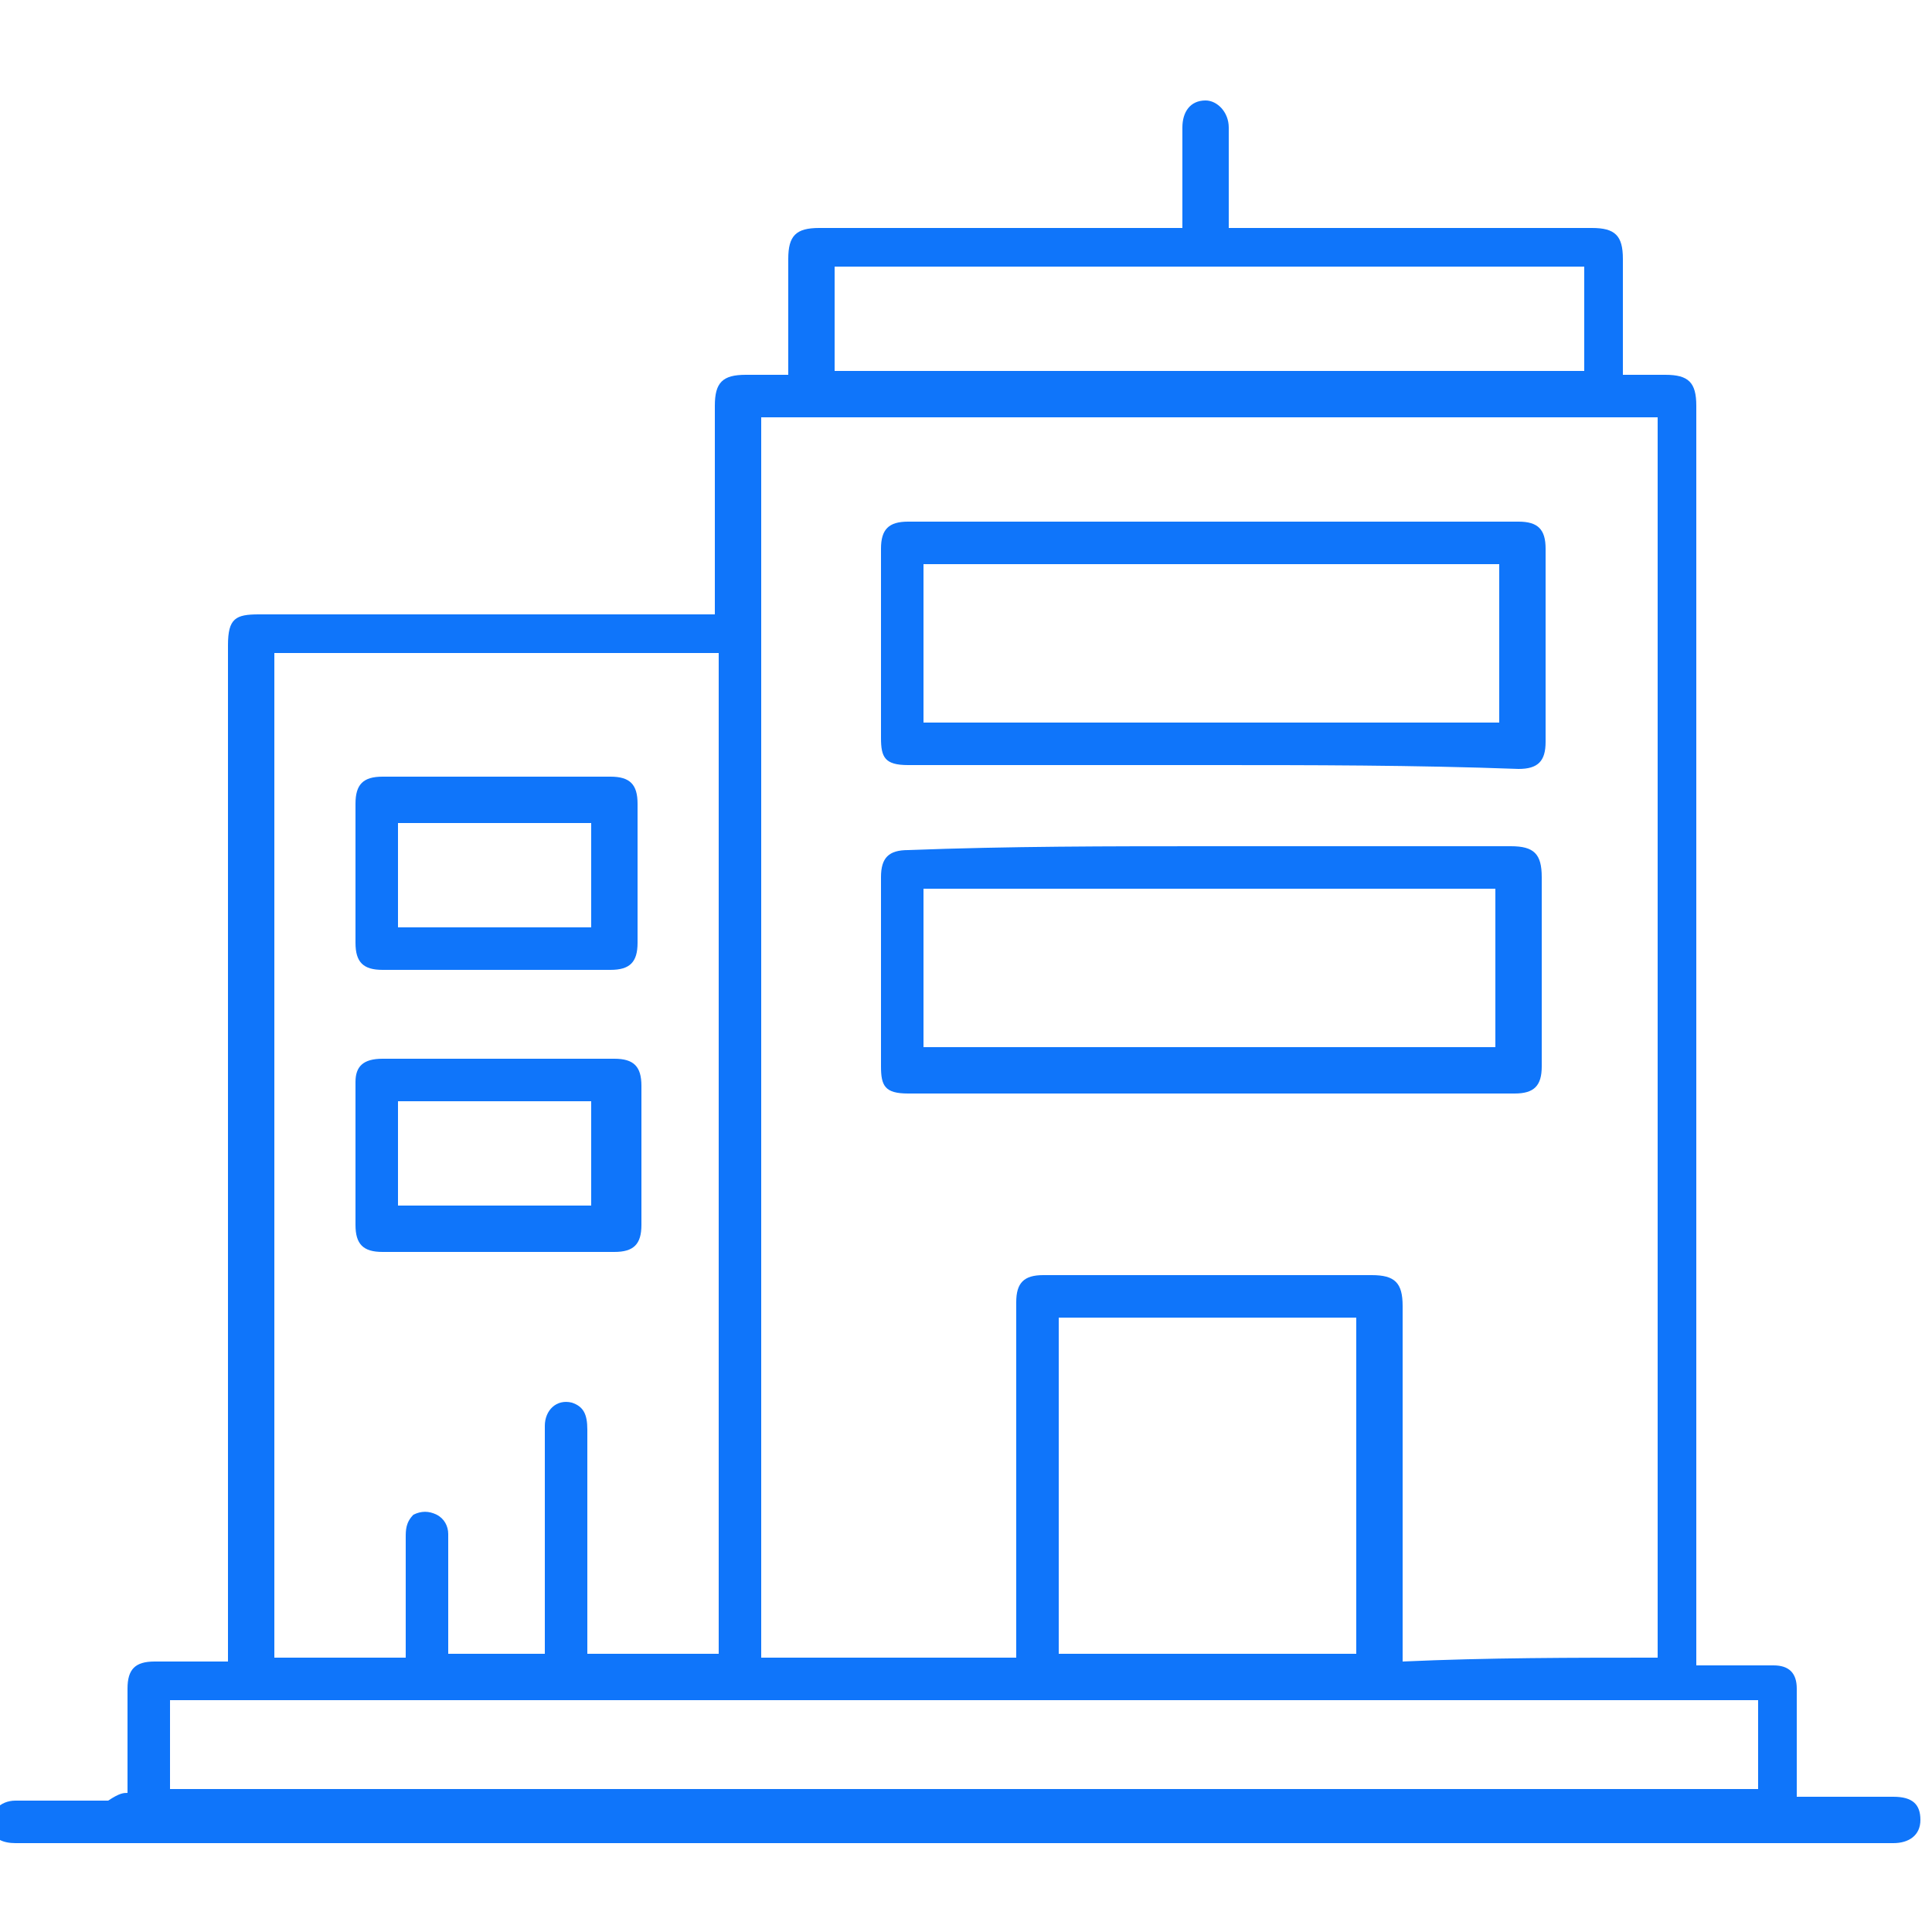
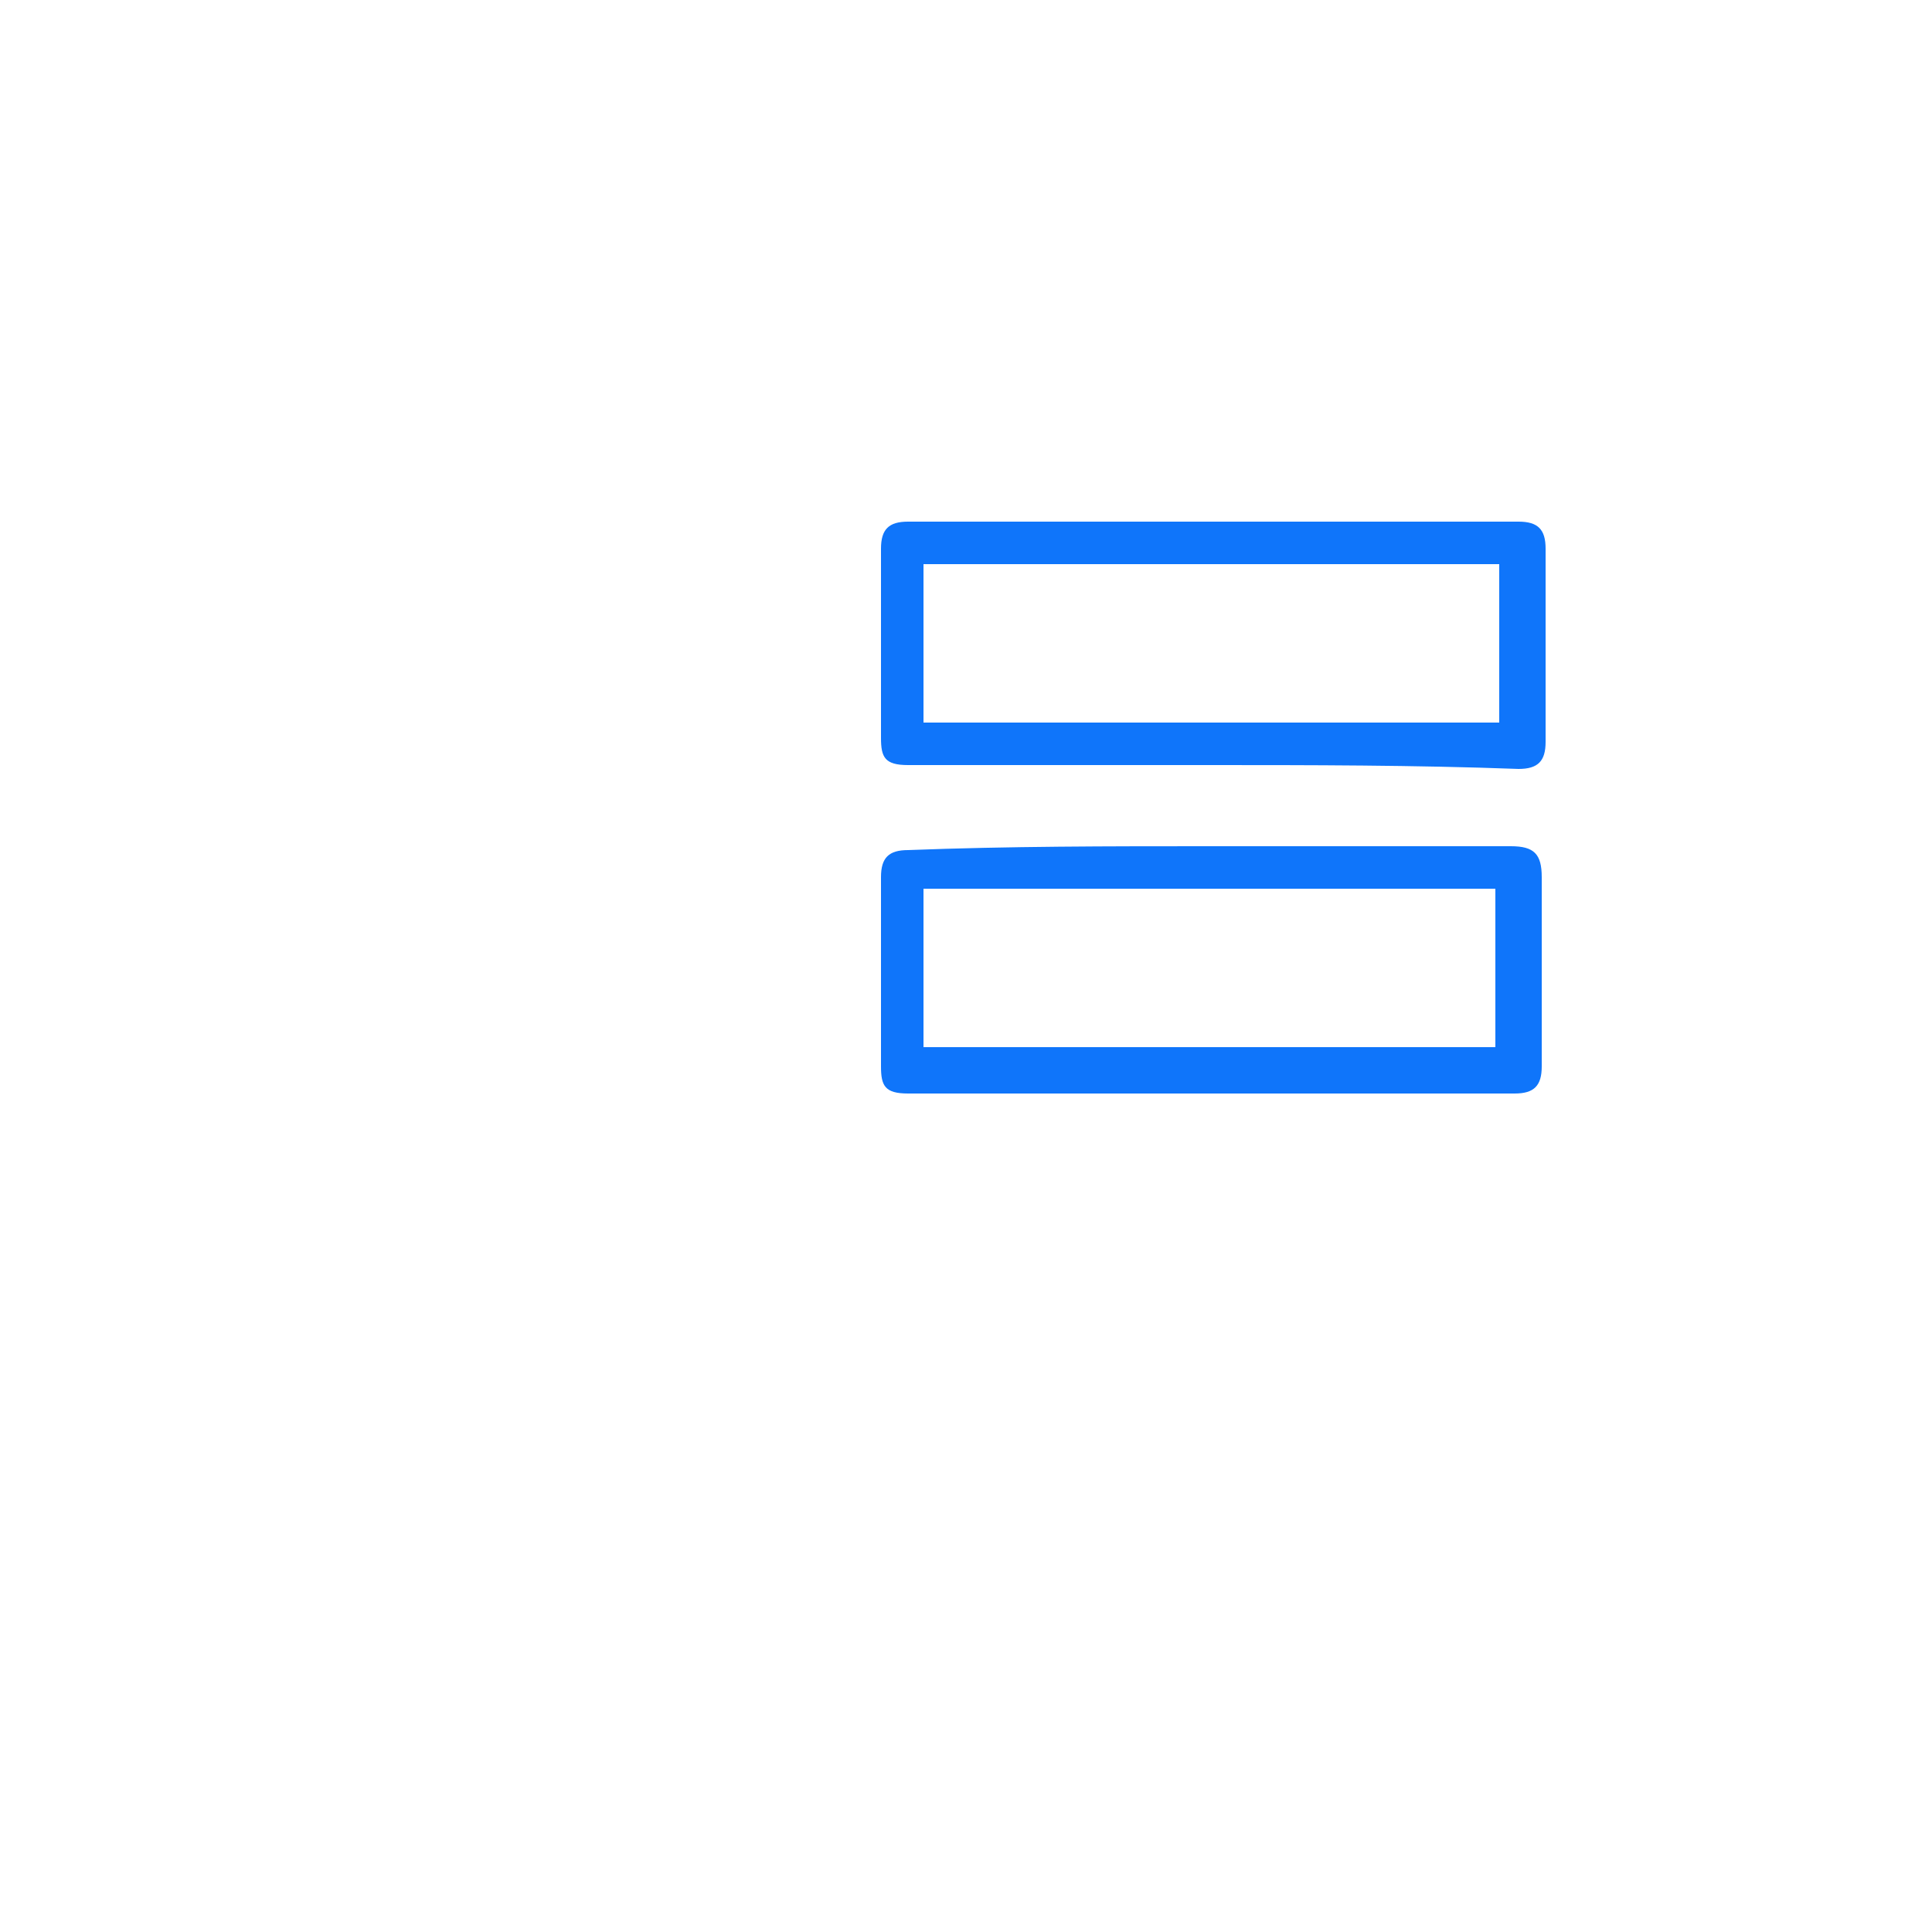
<svg xmlns="http://www.w3.org/2000/svg" version="1.1" id="Layer_1" x="0px" y="0px" viewBox="0 0 50 50" style="enable-background:new 0 0 50 50;" xml:space="preserve">
  <style type="text/css">
	.st0{fill:#0F75FA;}
</style>
  <g>
-     <path class="st0" d="M3.3,46.4c0-0.9,0-1.8,0-2.7C3.3,43.2,3.5,43,4,43c0.6,0,1.3,0,1.9,0c0-0.1,0-0.3,0-0.4c0-8.6,0-17.2,0-25.9   c0-0.7,0.2-0.8,0.8-0.8c3.8,0,7.6,0,11.4,0c0.1,0,0.2,0,0.4,0c0-0.1,0-0.2,0-0.3c0-1.7,0-3.4,0-5.1c0-0.6,0.2-0.8,0.8-0.8   c0.4,0,0.7,0,1.1,0c0-0.1,0-0.2,0-0.3c0-0.9,0-1.8,0-2.7c0-0.6,0.2-0.8,0.8-0.8c3,0,6.1,0,9.1,0c0.1,0,0.2,0,0.3,0   c0-0.2,0-0.5,0-0.7c0-0.6,0-1.3,0-1.9c0-0.4,0.2-0.7,0.6-0.7c0.3,0,0.6,0.3,0.6,0.7c0,0.8,0,1.5,0,2.3c0,0.1,0,0.2,0,0.3   c0.1,0,0.2,0,0.3,0c3,0,6.1,0,9.1,0c0.6,0,0.8,0.2,0.8,0.8c0,0.9,0,1.8,0,2.7c0,0.1,0,0.2,0,0.3c0.4,0,0.8,0,1.1,0   c0.6,0,0.8,0.2,0.8,0.8c0,10.7,0,21.4,0,32.2c0,0.1,0,0.2,0,0.4c0.1,0,0.3,0,0.4,0c0.5,0,1.1,0,1.6,0c0.4,0,0.6,0.2,0.6,0.6   c0,0.8,0,1.7,0,2.5c0,0.1,0,0.2,0,0.3c0.1,0,0.2,0,0.3,0c0.7,0,1.5,0,2.2,0c0.5,0,0.7,0.2,0.7,0.6c0,0.4-0.3,0.6-0.7,0.6   c-5.2,0-10.3,0-15.5,0c-10,0-20,0-29.9,0c-1.1,0-2.1,0-3.2,0c-0.3,0-0.6-0.1-0.6-0.4c-0.1-0.4,0.2-0.7,0.6-0.7c0.8,0,1.6,0,2.4,0   C3.1,46.4,3.2,46.4,3.3,46.4z M42.9,42.9c0-10.7,0-21.4,0-32.1c-7.7,0-15.4,0-23.2,0c0,10.7,0,21.4,0,32.1c2.2,0,4.4,0,6.6,0   c0-0.1,0-0.2,0-0.4c0-2.9,0-5.8,0-8.8c0-0.5,0.2-0.7,0.7-0.7c2.8,0,5.7,0,8.5,0c0.6,0,0.8,0.2,0.8,0.8c0,2.9,0,5.8,0,8.8   c0,0.1,0,0.2,0,0.4C38.5,42.9,40.7,42.9,42.9,42.9z M7.1,42.9c1.1,0,2.2,0,3.4,0c0-0.1,0-0.2,0-0.3c0-0.9,0-1.8,0-2.8   c0-0.2,0-0.4,0.2-0.6c0.2-0.1,0.4-0.1,0.6,0c0.2,0.1,0.3,0.3,0.3,0.5c0,0.9,0,1.9,0,2.8c0,0.1,0,0.2,0,0.3c0.8,0,1.6,0,2.5,0   c0-0.1,0-0.2,0-0.3c0-1,0-2.1,0-3.1c0-0.8,0-1.6,0-2.5c0-0.4,0.3-0.7,0.7-0.6c0.3,0.1,0.4,0.3,0.4,0.7c0,1.8,0,3.7,0,5.5   c0,0.1,0,0.2,0,0.3c1.1,0,2.2,0,3.4,0c0-8.6,0-17.3,0-25.9c-3.8,0-7.6,0-11.5,0C7.1,25.6,7.1,34.2,7.1,42.9z M4.4,46.3   c13.7,0,27.4,0,41.1,0c0-0.8,0-1.5,0-2.3c-13.7,0-27.4,0-41.1,0C4.4,44.8,4.4,45.6,4.4,46.3z M27.4,34.1c0,2.9,0,5.8,0,8.7   c2.6,0,5.1,0,7.7,0c0-2.9,0-5.8,0-8.7C32.6,34.1,30,34.1,27.4,34.1z M41,6.9c-6.5,0-12.9,0-19.4,0c0,0.9,0,1.8,0,2.7   c6.5,0,12.9,0,19.4,0C41,8.7,41,7.8,41,6.9z" />
    <path class="st0" d="M31.3,19.8c-2.6,0-5.2,0-7.8,0c-0.6,0-0.7-0.2-0.7-0.7c0-1.6,0-3.3,0-4.9c0-0.5,0.2-0.7,0.7-0.7   c5.3,0,10.5,0,15.8,0c0.5,0,0.7,0.2,0.7,0.7c0,1.7,0,3.3,0,5c0,0.5-0.2,0.7-0.7,0.7C36.6,19.8,33.9,19.8,31.3,19.8L31.3,19.8z    M23.9,18.7c5,0,9.9,0,14.9,0c0-1.4,0-2.7,0-4.1c-5,0-9.9,0-14.9,0C23.9,15.9,23.9,17.3,23.9,18.7z" />
    <path class="st0" d="M31.3,21.9c2.6,0,5.2,0,7.8,0c0.6,0,0.8,0.2,0.8,0.8c0,1.6,0,3.3,0,4.9c0,0.5-0.2,0.7-0.7,0.7   c-5.2,0-10.4,0-15.7,0c-0.6,0-0.7-0.2-0.7-0.7c0-1.6,0-3.3,0-4.9c0-0.5,0.2-0.7,0.7-0.7C26.1,21.9,28.7,21.9,31.3,21.9L31.3,21.9z    M38.7,23c-5,0-9.9,0-14.8,0c0,1.4,0,2.7,0,4.1c5,0,9.9,0,14.8,0C38.7,25.8,38.7,24.4,38.7,23z" />
-     <path class="st0" d="M12.8,32.4c-1,0-2,0-2.9,0c-0.5,0-0.7-0.2-0.7-0.7c0-1.2,0-2.4,0-3.7c0-0.4,0.2-0.6,0.7-0.6c2,0,4,0,6,0   c0.5,0,0.7,0.2,0.7,0.7c0,1.2,0,2.4,0,3.6c0,0.5-0.2,0.7-0.7,0.7C14.8,32.4,13.8,32.4,12.8,32.4z M10.3,31.2c1.7,0,3.3,0,5,0   c0-0.9,0-1.8,0-2.7c-1.7,0-3.3,0-5,0C10.3,29.4,10.3,30.3,10.3,31.2z" />
-     <path class="st0" d="M12.8,25.1c-1,0-2,0-2.9,0c-0.5,0-0.7-0.2-0.7-0.7c0-1.2,0-2.4,0-3.6c0-0.5,0.2-0.7,0.7-0.7c2,0,3.9,0,5.9,0   c0.5,0,0.7,0.2,0.7,0.7c0,1.2,0,2.4,0,3.6c0,0.5-0.2,0.7-0.7,0.7C14.8,25.1,13.8,25.1,12.8,25.1z M10.3,24c1.7,0,3.3,0,5,0   c0-0.9,0-1.8,0-2.7c-1.7,0-3.3,0-5,0C10.3,22.2,10.3,23.1,10.3,24z" />
  </g>
</svg>